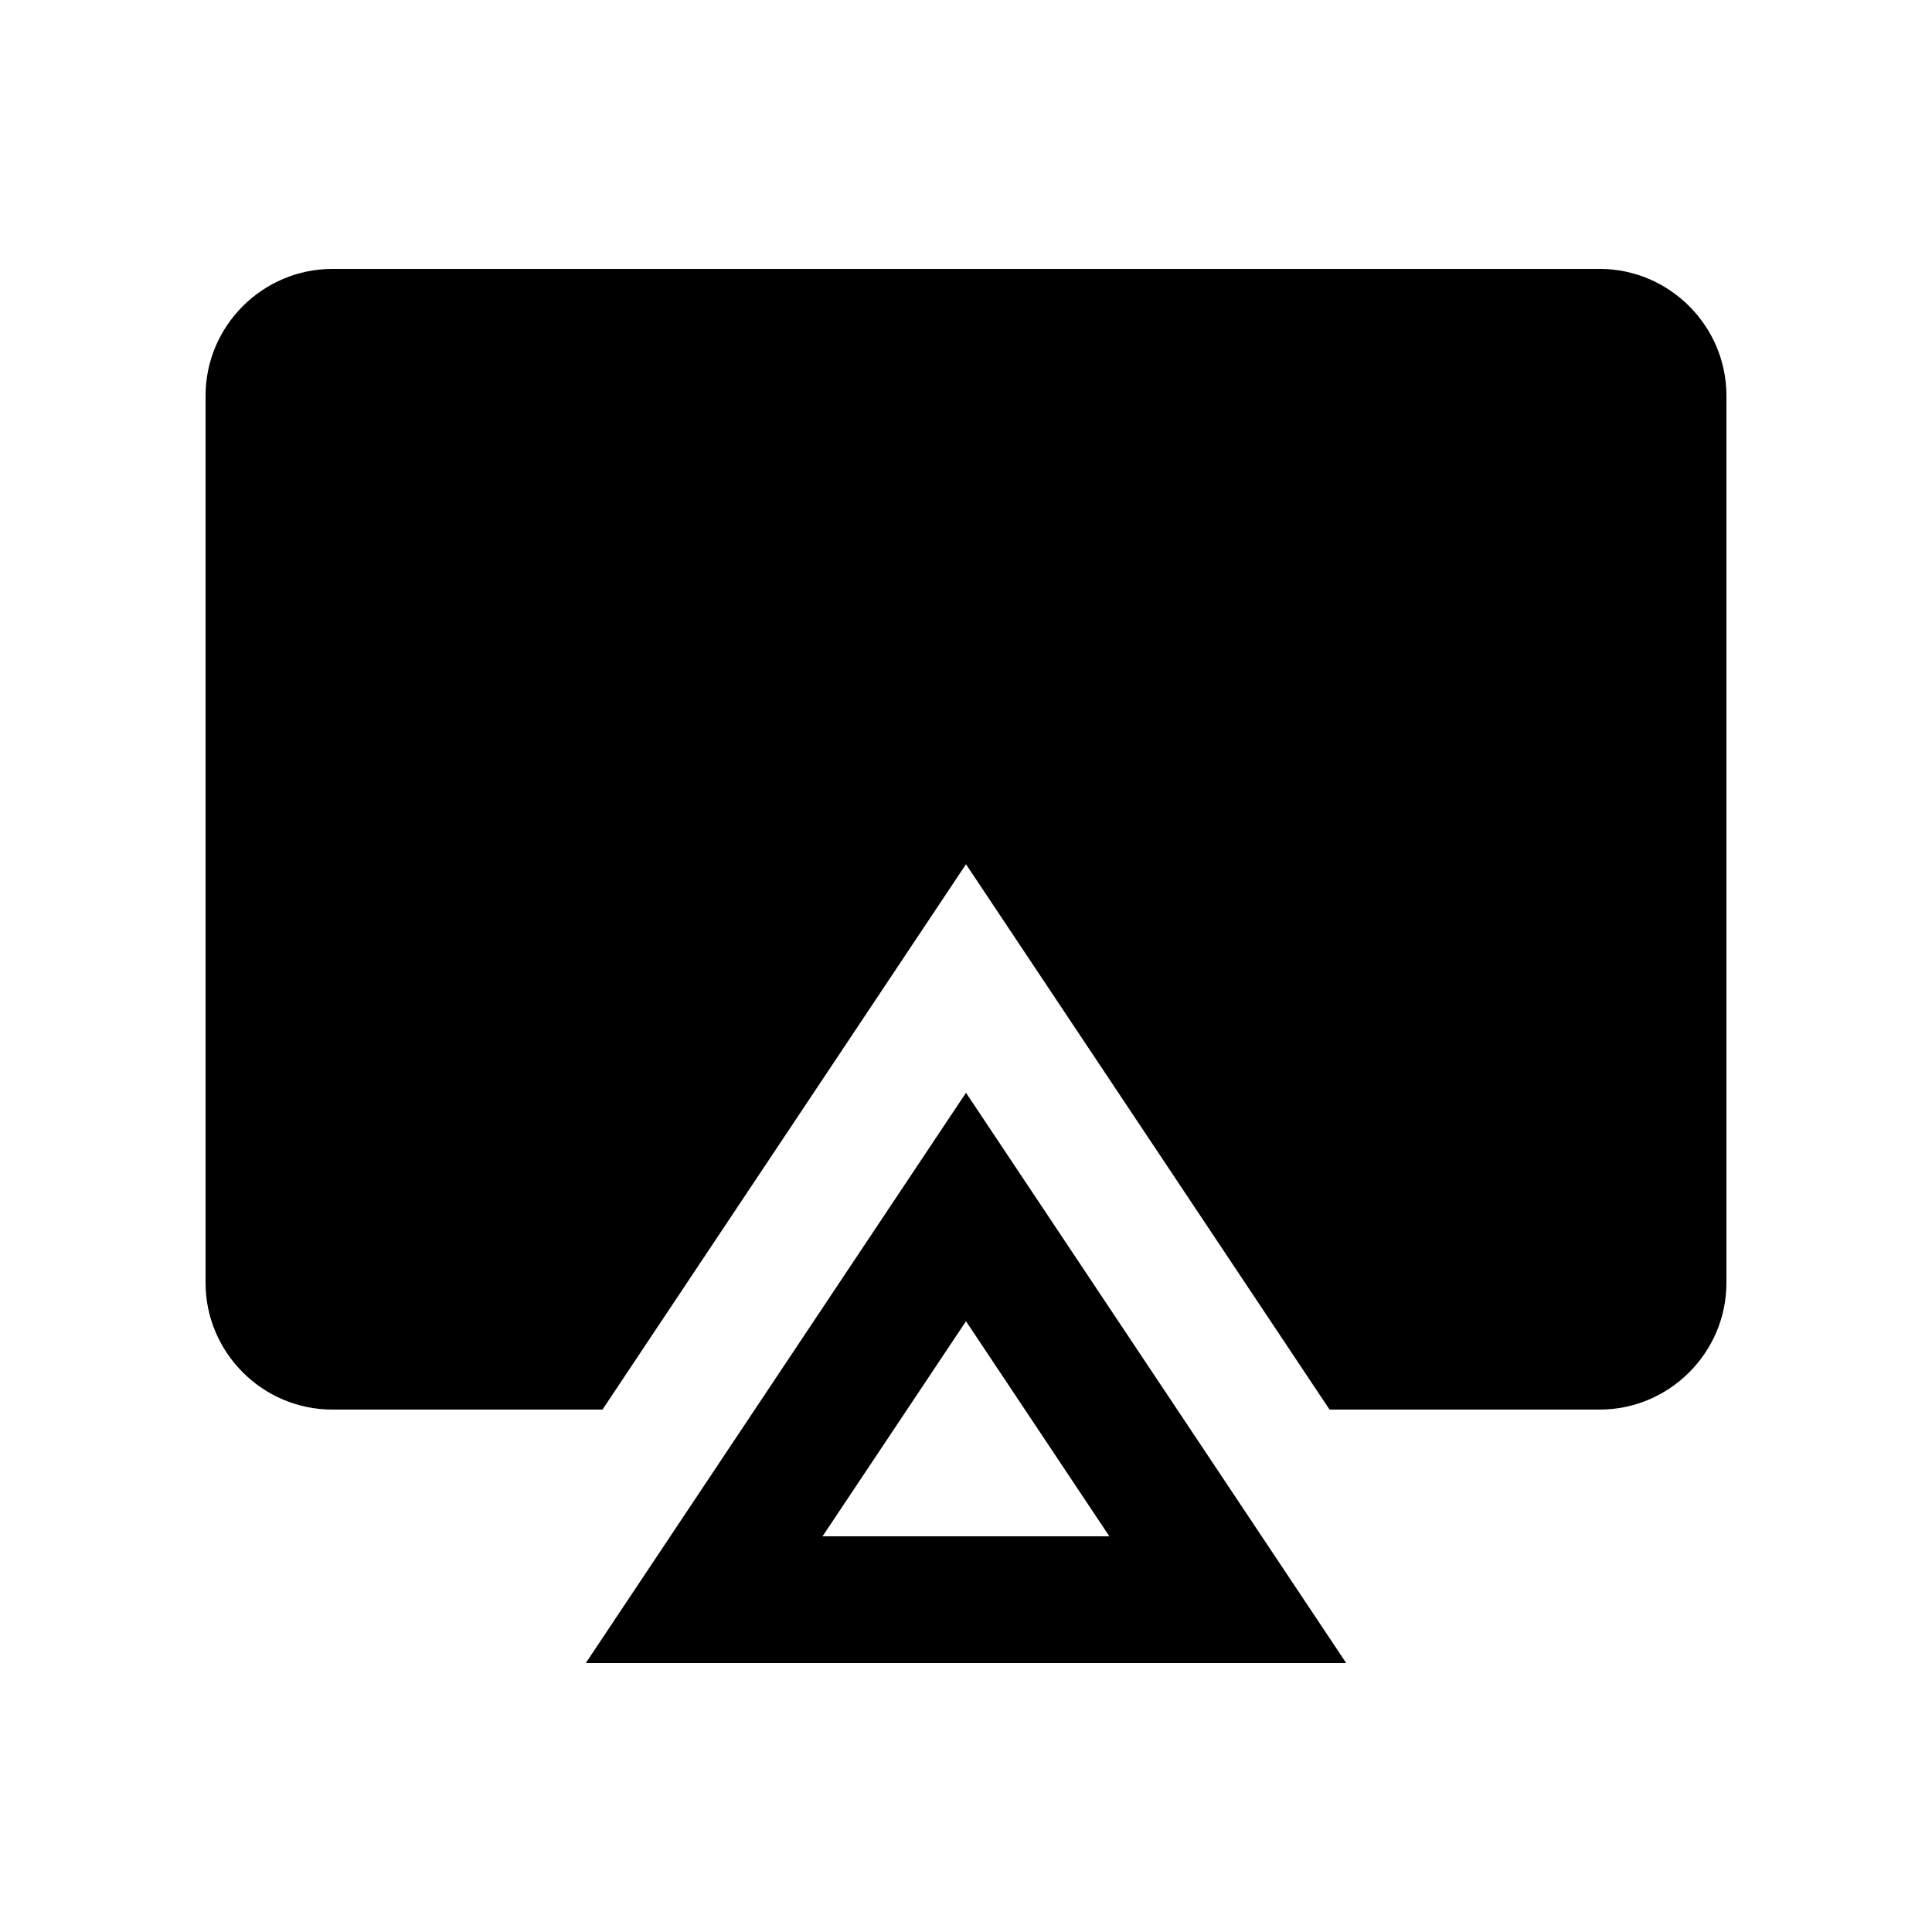
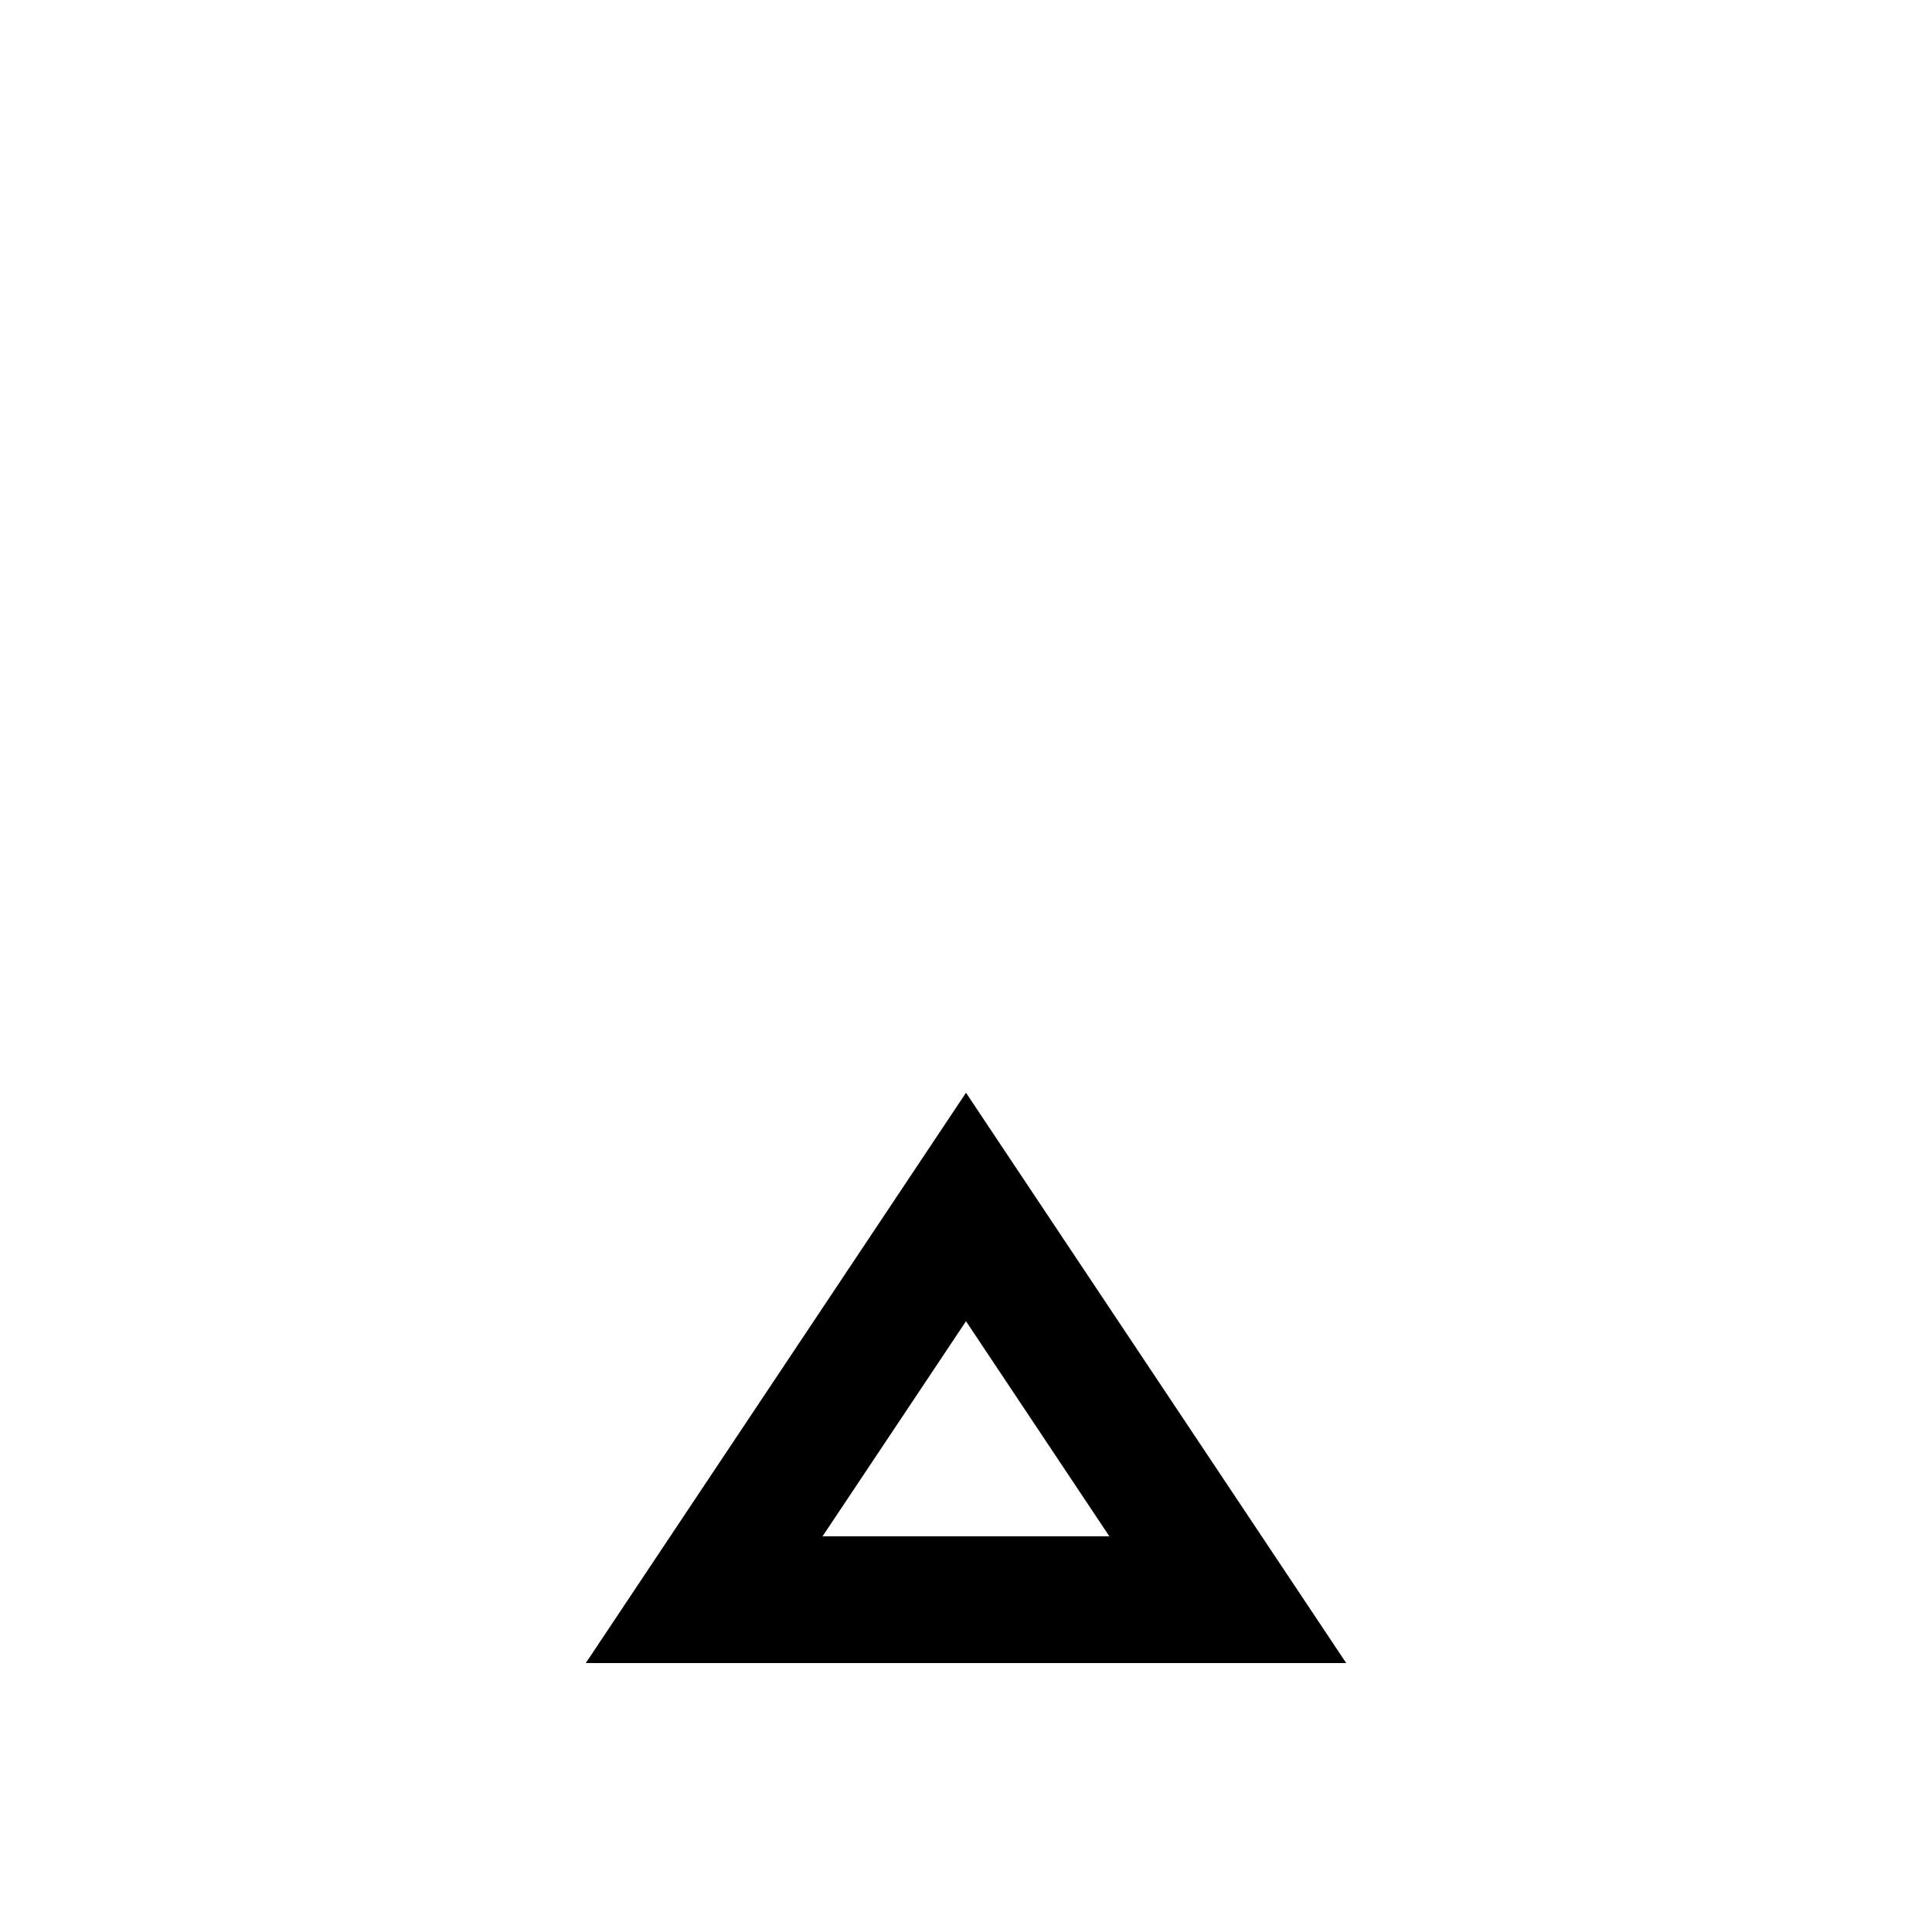
<svg xmlns="http://www.w3.org/2000/svg" fill="#000000" width="800px" height="800px" version="1.1" viewBox="144 144 512 512">
  <g>
    <path d="m400 433.59-100.76 151.14h201.52zm0 60.551 37.996 57.004h-76.016z" />
-     <path d="m567.93 215.27h-335.87c-18.469 0-33.586 15.125-33.586 33.59v235.11c0 18.465 15.121 33.582 33.59 33.582h71.602l96.332-144.52 96.348 144.52h71.586c18.469 0 33.59-15.121 33.59-33.582v-235.12c0-18.465-15.121-33.59-33.59-33.59z" />
  </g>
</svg>